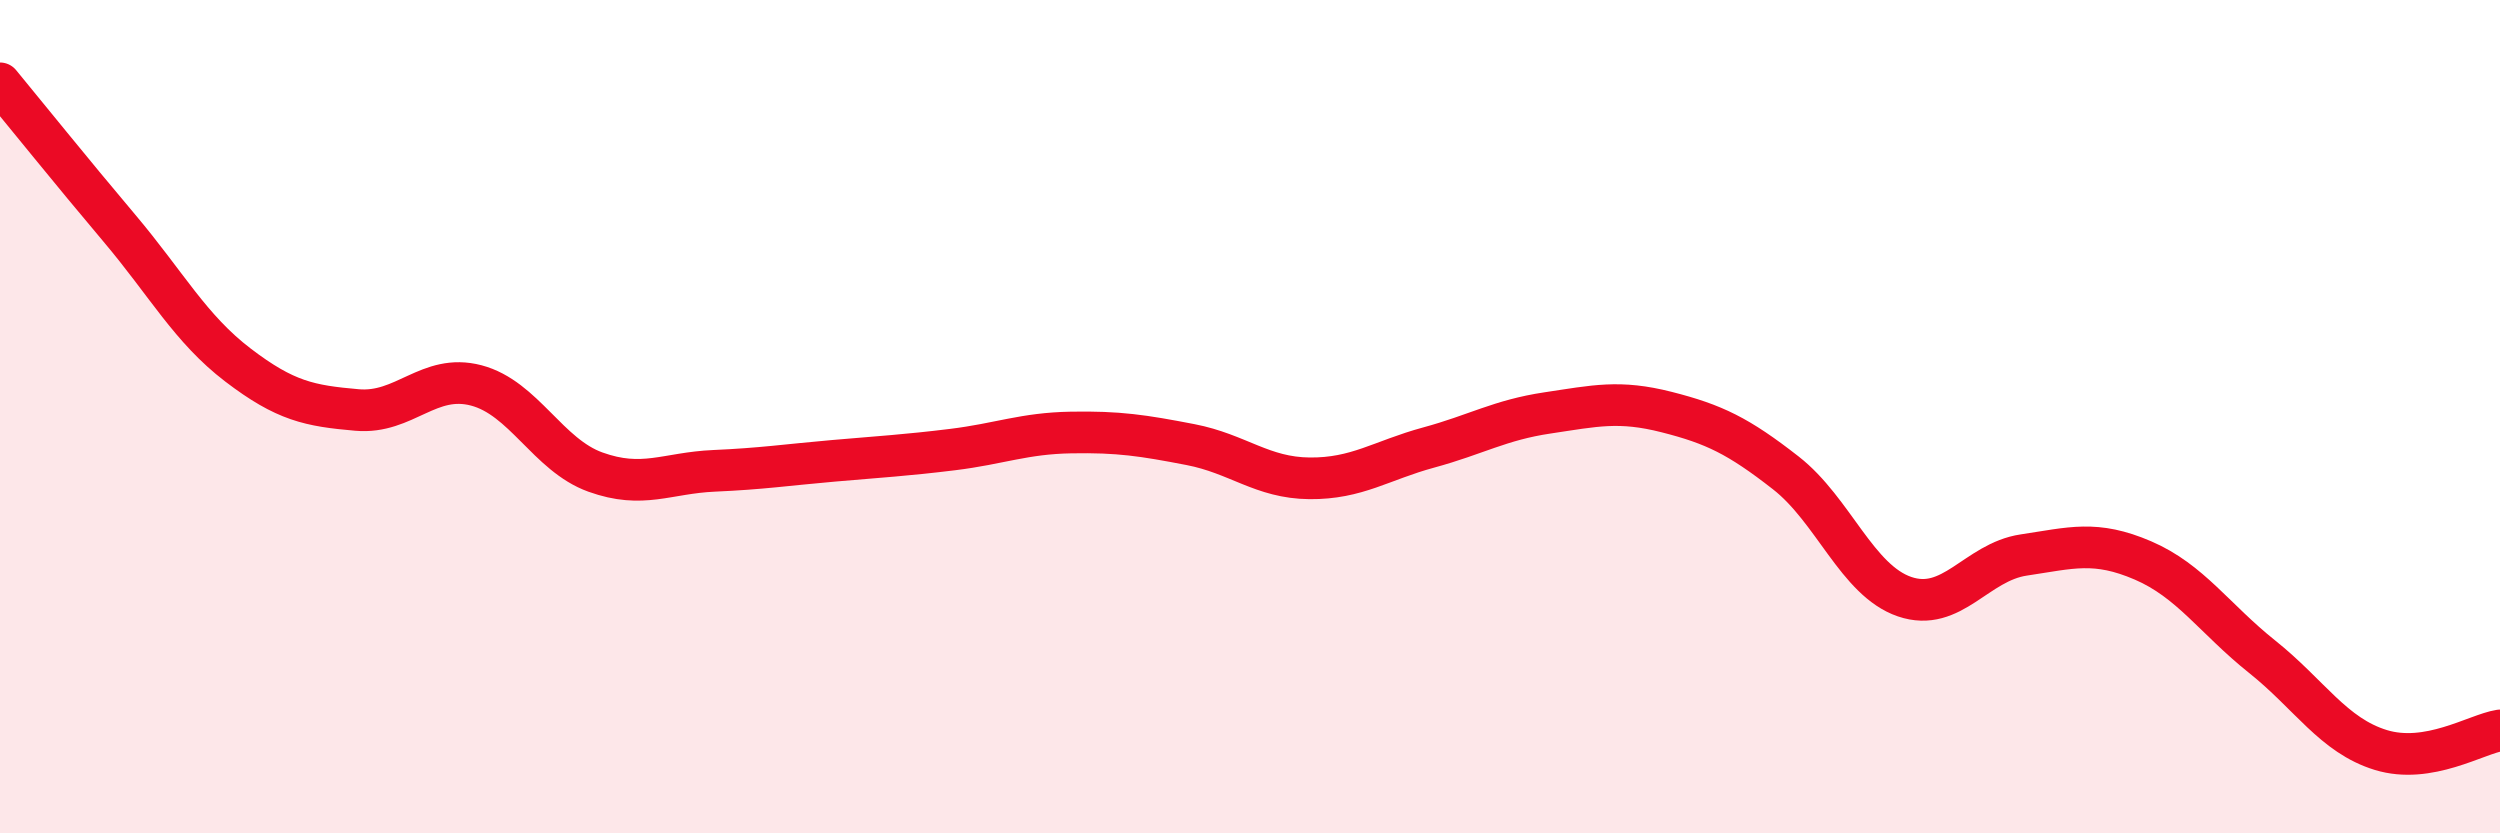
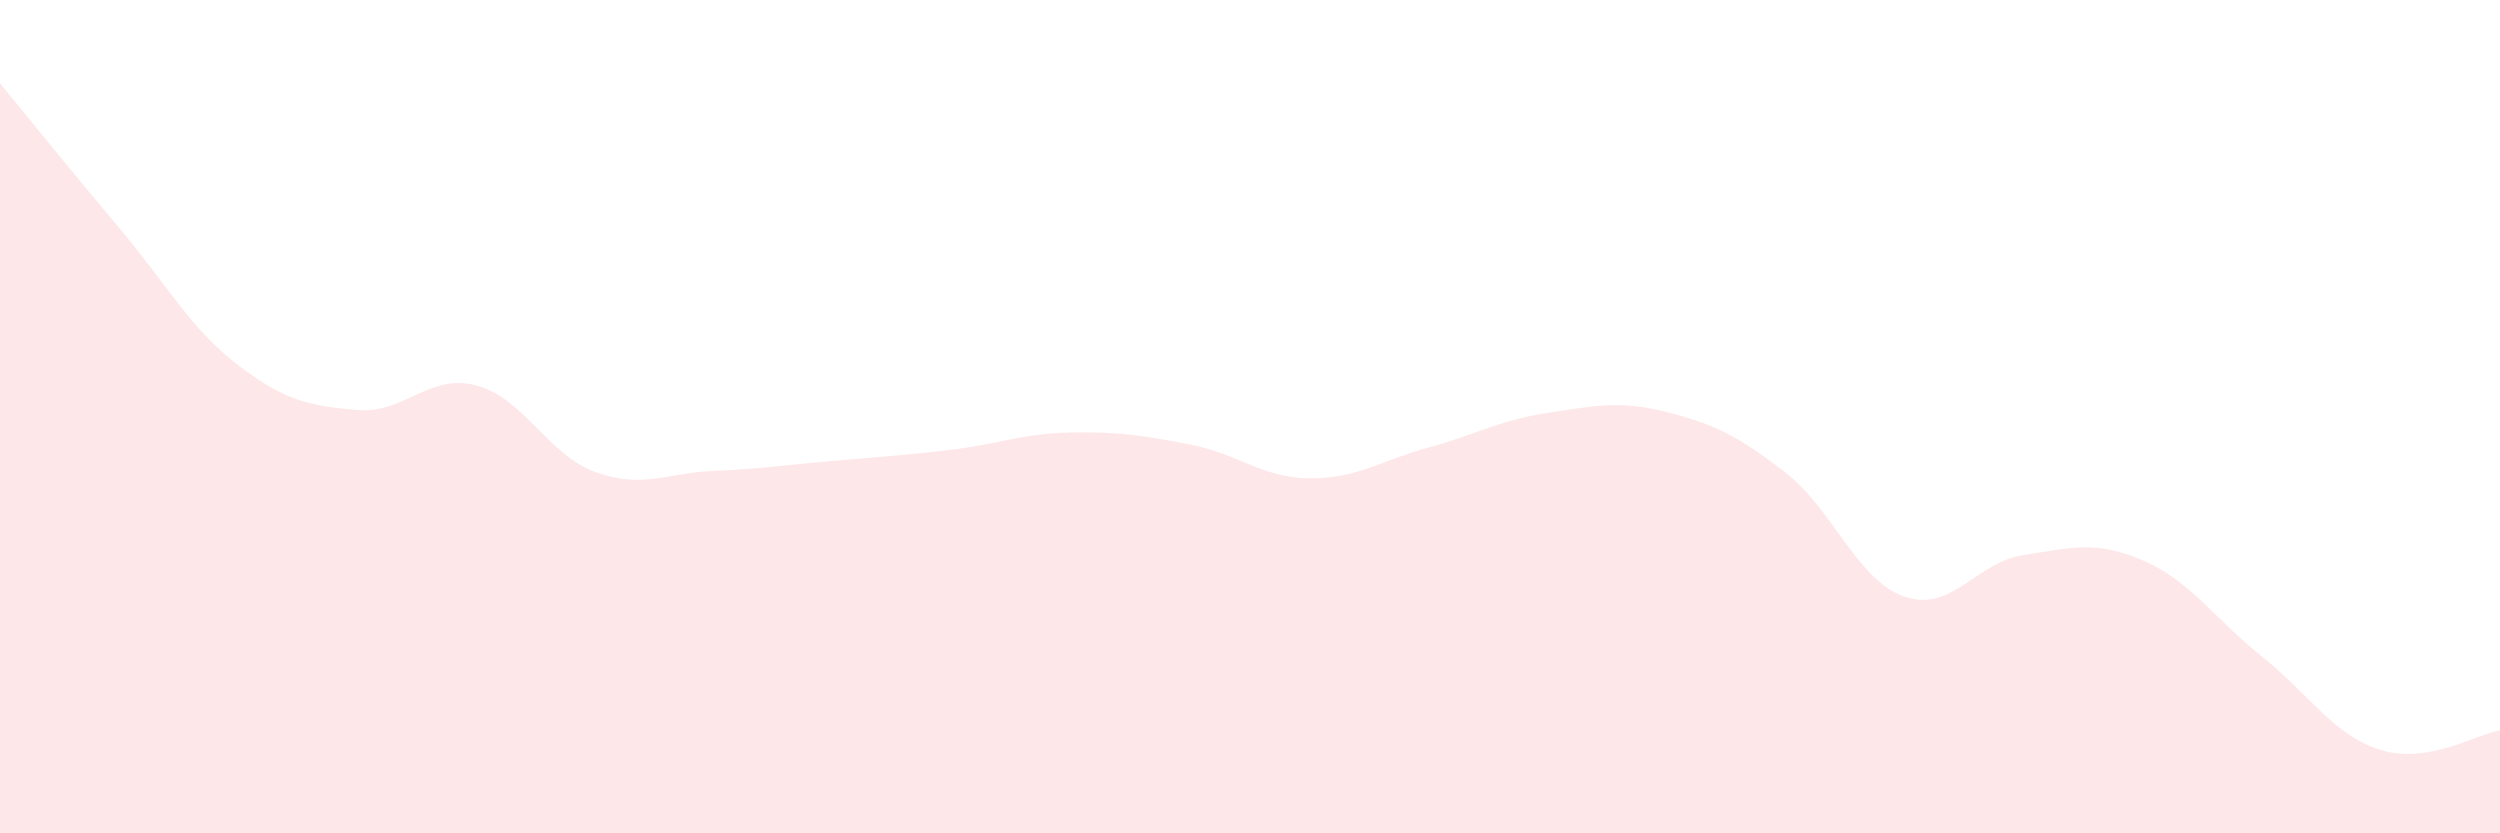
<svg xmlns="http://www.w3.org/2000/svg" width="60" height="20" viewBox="0 0 60 20">
  <path d="M 0,2 C 0.57,2.69 1.72,4.12 2.86,5.47 C 4,6.82 4.57,7.89 5.71,8.76 C 6.85,9.63 7.43,9.74 8.57,9.84 C 9.71,9.94 10.29,8.95 11.43,9.25 C 12.57,9.55 13.15,10.92 14.29,11.33 C 15.43,11.74 16,11.35 17.14,11.3 C 18.28,11.25 18.86,11.16 20,11.06 C 21.14,10.96 21.72,10.93 22.86,10.79 C 24,10.65 24.57,10.4 25.71,10.38 C 26.85,10.36 27.43,10.45 28.57,10.67 C 29.71,10.89 30.29,11.47 31.43,11.48 C 32.57,11.49 33.15,11.05 34.29,10.74 C 35.43,10.43 36,10.08 37.14,9.91 C 38.28,9.74 38.86,9.6 40,9.89 C 41.14,10.18 41.72,10.46 42.86,11.35 C 44,12.24 44.57,13.93 45.71,14.32 C 46.85,14.71 47.43,13.49 48.57,13.32 C 49.71,13.15 50.29,12.96 51.43,13.45 C 52.57,13.94 53.15,14.85 54.29,15.76 C 55.43,16.67 56,17.65 57.14,18 C 58.28,18.35 59.43,17.62 60,17.53L60 20L0 20Z" fill="#EB0A25" opacity="0.1" stroke-linecap="round" stroke-linejoin="round" />
-   <path d="M 0,2 C 0.57,2.69 1.72,4.12 2.86,5.47 C 4,6.82 4.57,7.89 5.71,8.76 C 6.85,9.63 7.43,9.74 8.57,9.84 C 9.71,9.94 10.29,8.95 11.43,9.25 C 12.57,9.55 13.15,10.92 14.29,11.33 C 15.43,11.74 16,11.35 17.14,11.3 C 18.28,11.25 18.86,11.16 20,11.06 C 21.14,10.96 21.72,10.93 22.86,10.79 C 24,10.65 24.57,10.4 25.71,10.38 C 26.85,10.36 27.43,10.45 28.57,10.67 C 29.71,10.89 30.29,11.47 31.43,11.48 C 32.57,11.49 33.15,11.05 34.29,10.74 C 35.43,10.43 36,10.08 37.14,9.91 C 38.28,9.74 38.86,9.6 40,9.89 C 41.14,10.18 41.72,10.46 42.86,11.35 C 44,12.24 44.57,13.93 45.71,14.32 C 46.85,14.71 47.43,13.49 48.57,13.32 C 49.71,13.15 50.29,12.96 51.43,13.45 C 52.57,13.94 53.15,14.85 54.29,15.76 C 55.43,16.67 56,17.65 57.14,18 C 58.28,18.35 59.43,17.62 60,17.53" stroke="#EB0A25" stroke-width="1" fill="none" stroke-linecap="round" stroke-linejoin="round" />
</svg>